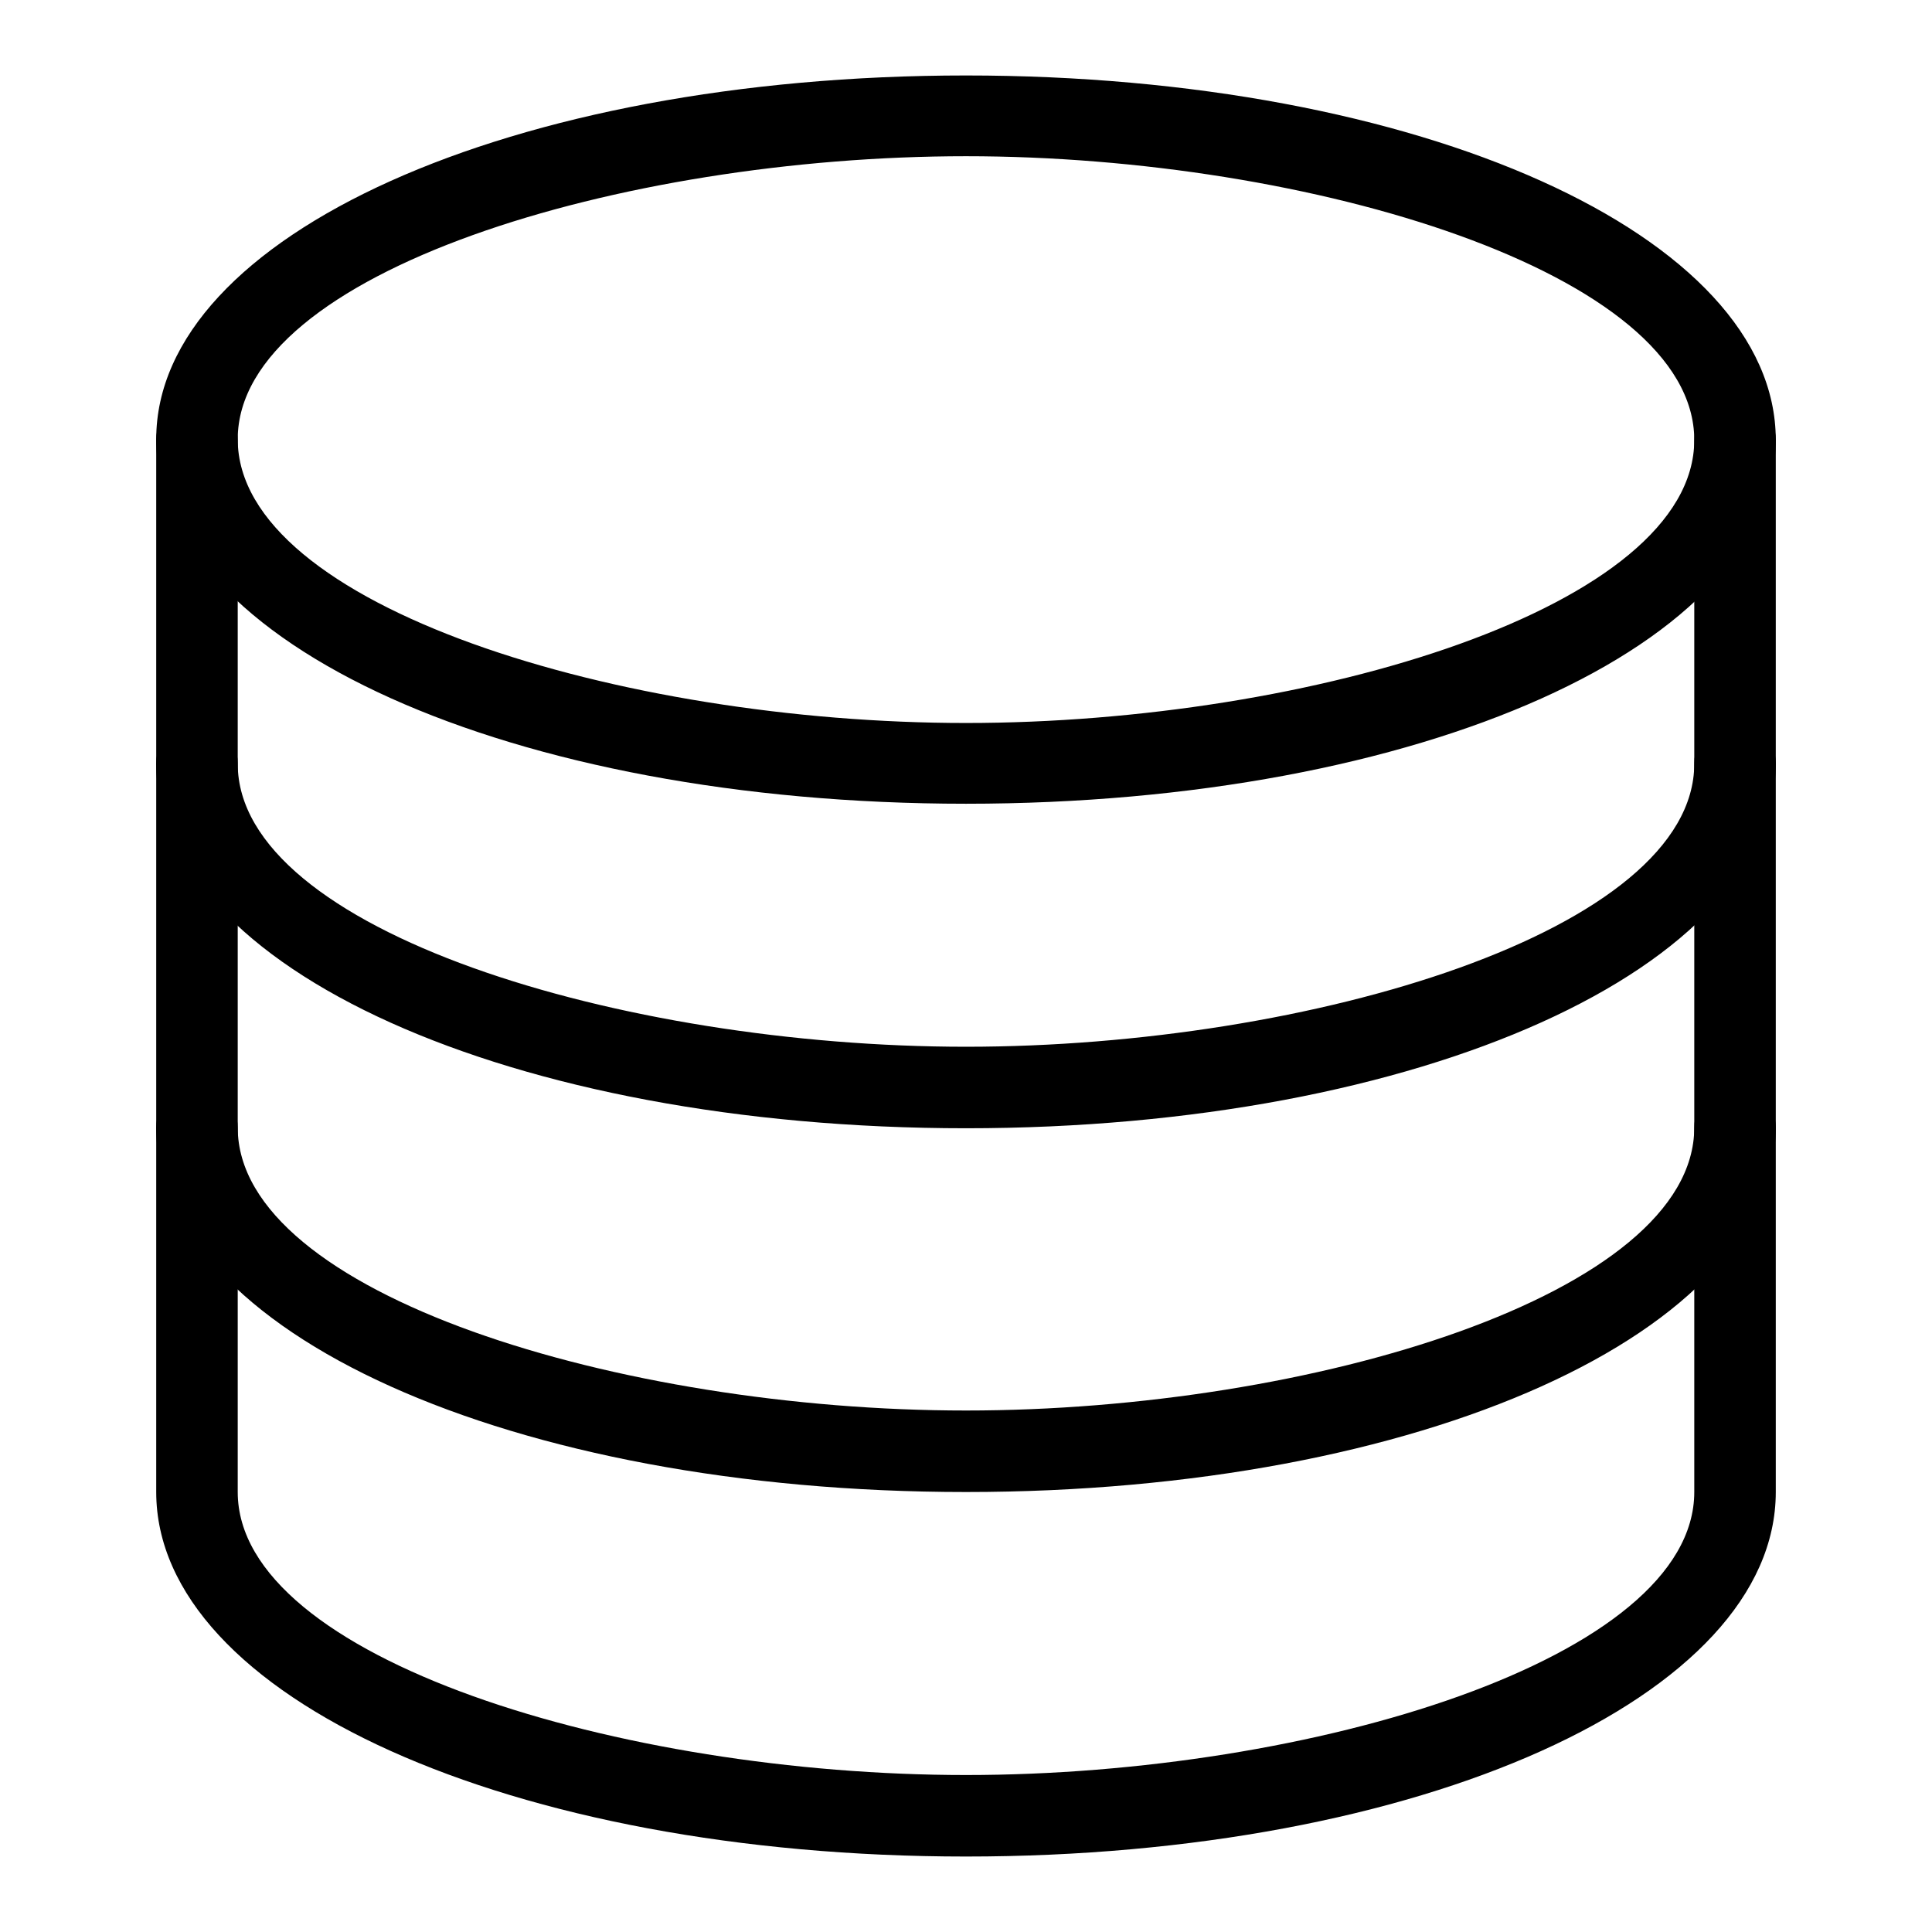
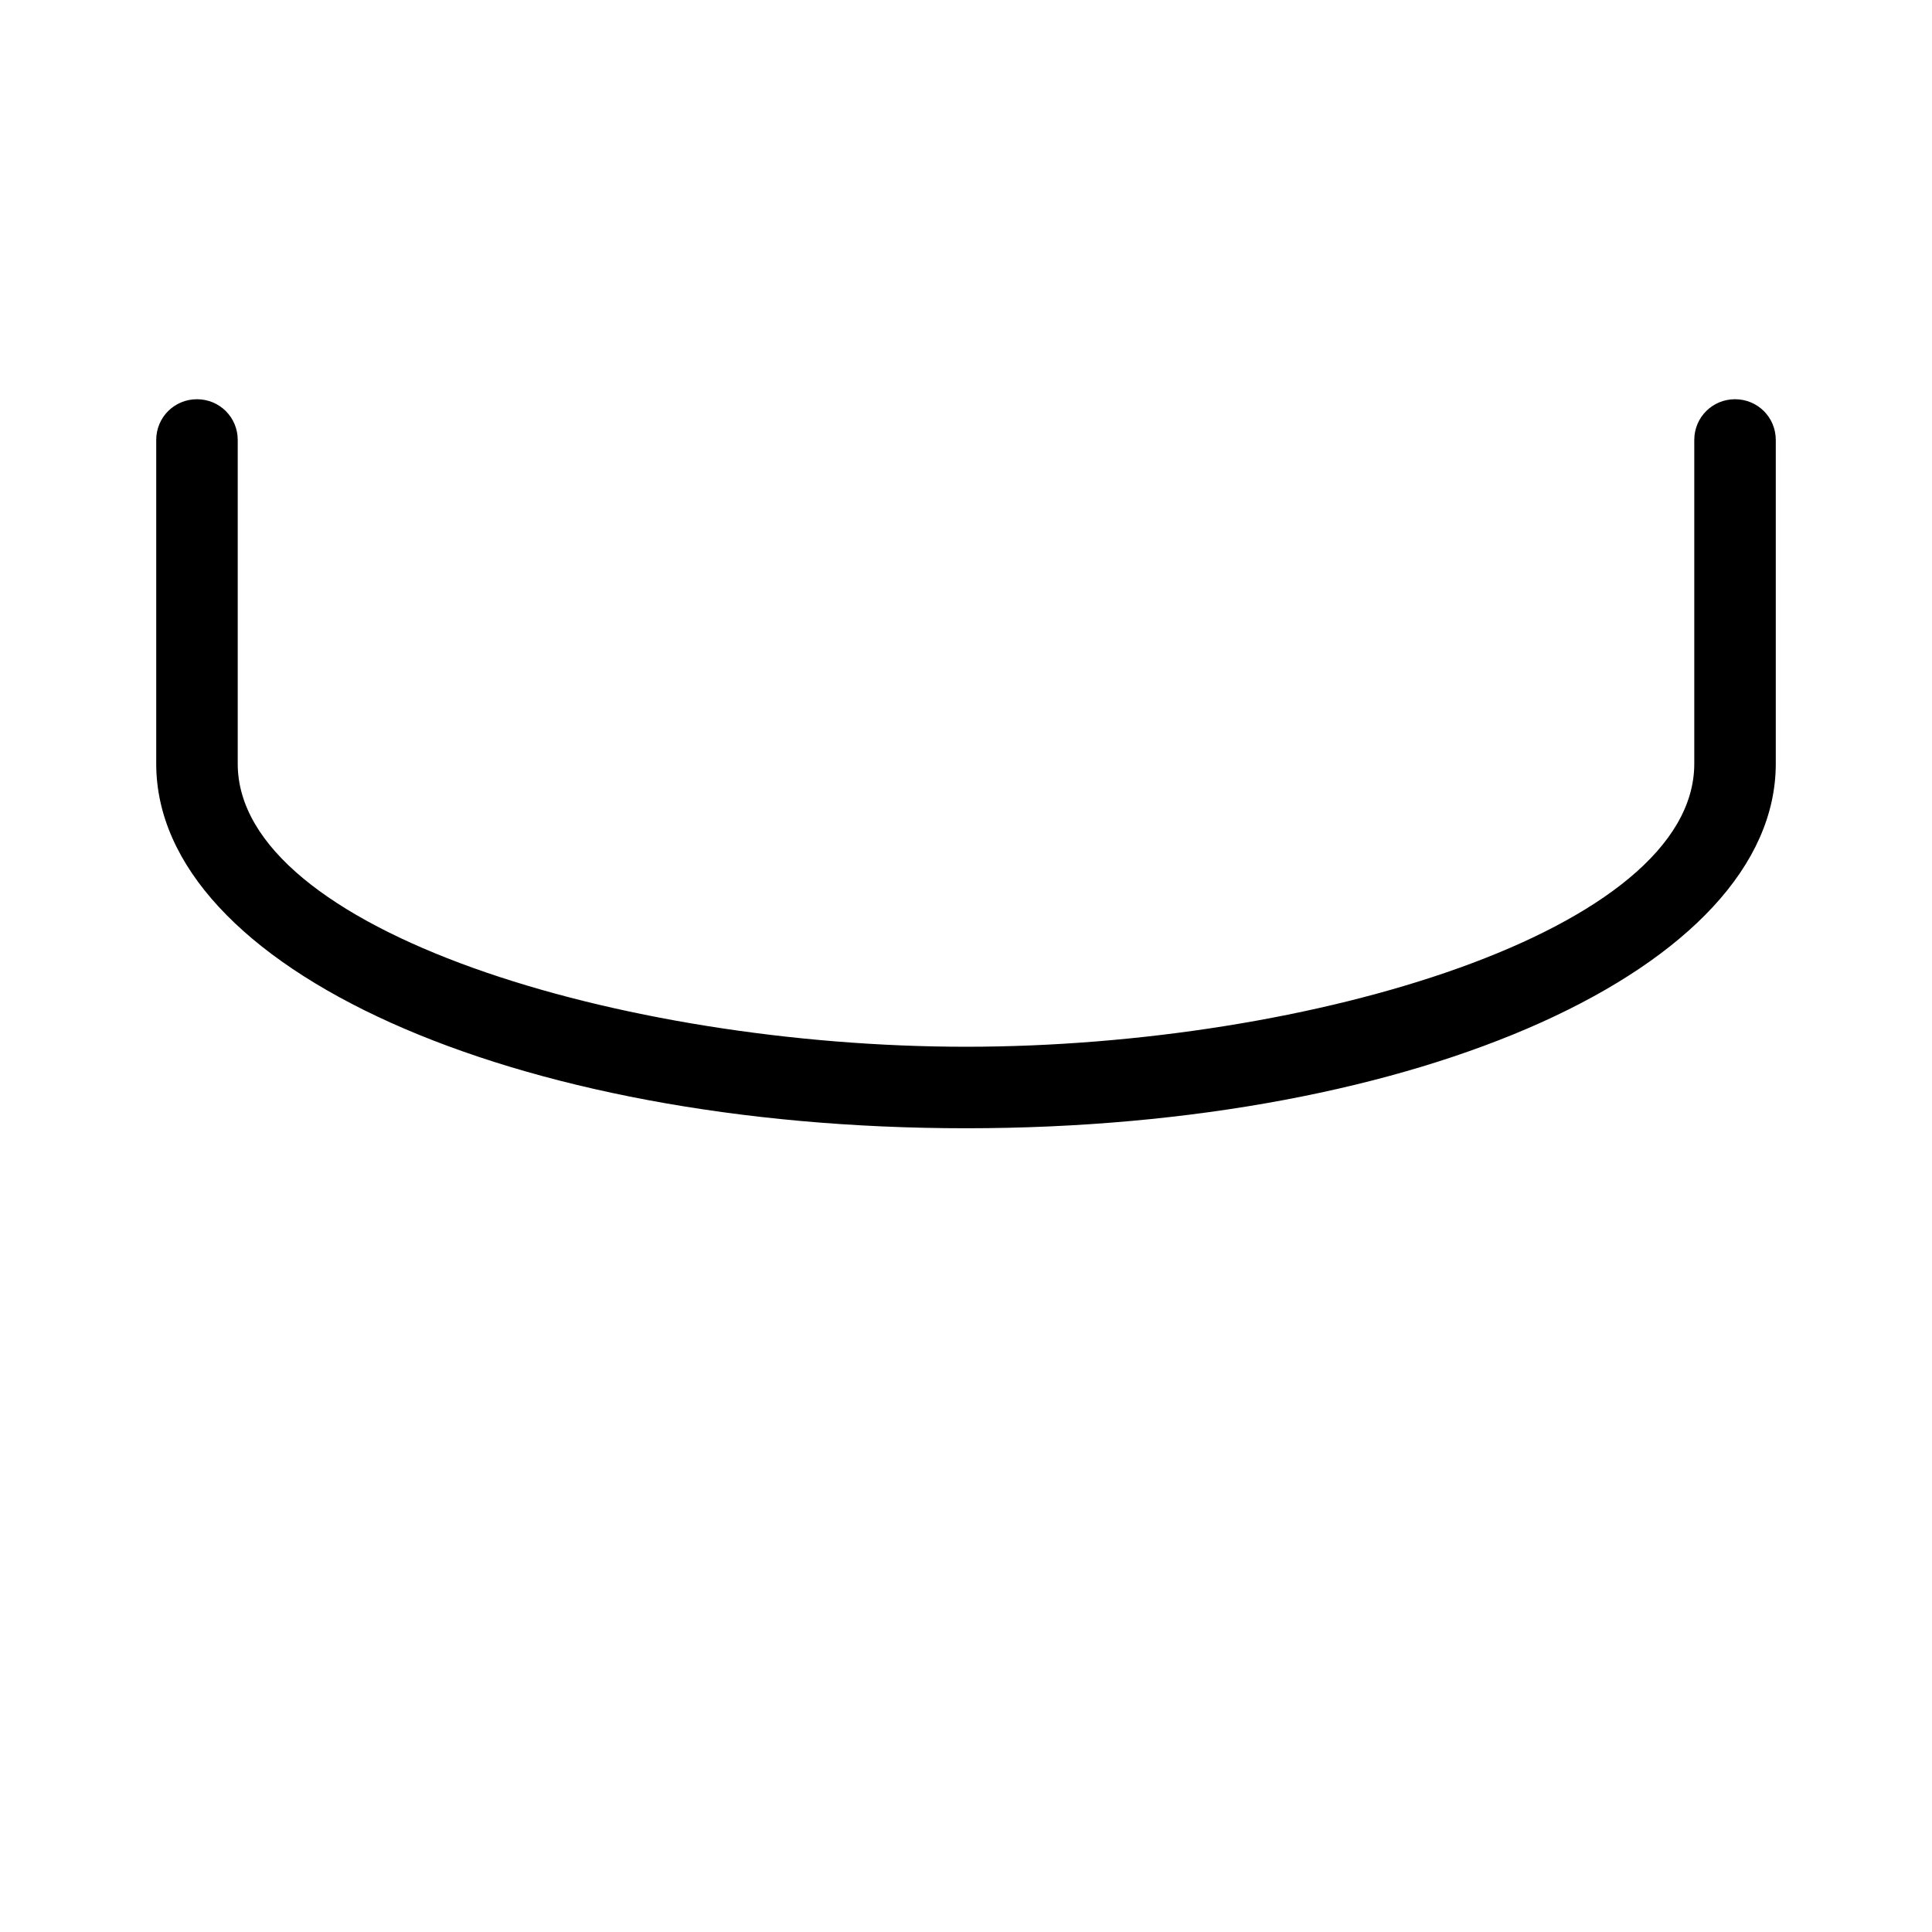
<svg xmlns="http://www.w3.org/2000/svg" version="1.1" x="0px" y="0px" viewBox="0 0 256 256" enable-background="new 0 0 256 256" xml:space="preserve">
  <g>
    <g>
-       <path fill="#000000" d="M128,106.5c-60.2,0-107.3-21.2-107.3-48.3C20.7,31.2,67.8,10,128,10s107.3,21.2,107.3,48.3C235.3,85.4,188.2,106.5,128,106.5z M128,20.7c-45.7,0-96.5,15.4-96.5,37.5S82.3,95.8,128,95.8c45.7,0,96.5-15.4,96.5-37.5C224.5,36.2,173.7,20.7,128,20.7z" />
      <path fill="#000000" d="M128,149.5c-60.2,0-107.3-21.2-107.3-48.3V58.3c0-3,2.4-5.4,5.4-5.4c3,0,5.4,2.4,5.4,5.4v42.9c0,22.1,50.9,37.5,96.5,37.5c45.7,0,96.5-15.4,96.5-37.5V58.3c0-3,2.4-5.4,5.4-5.4s5.4,2.4,5.4,5.4v42.9C235.3,128.2,188.2,149.5,128,149.5z" />
-       <path fill="#000000" d="M128,197.7c-60.2,0-107.3-21.2-107.3-48.3v-48.3c0-3,2.4-5.4,5.4-5.4c3,0,5.4,2.4,5.4,5.4v48.3c0,22.1,50.9,37.5,96.5,37.5c45.7,0,96.5-15.4,96.5-37.5v-48.3c0-3,2.4-5.4,5.4-5.4s5.4,2.4,5.4,5.4v48.3C235.3,176.5,188.2,197.7,128,197.7z" />
-       <path fill="#000000" d="M128,246c-60.2,0-107.3-21.2-107.3-48.3v-48.3c0-3,2.4-5.4,5.4-5.4c3,0,5.4,2.4,5.4,5.4v48.3c0,22.1,50.9,37.5,96.5,37.5c45.7,0,96.5-15.4,96.5-37.5v-48.3c0-3,2.4-5.4,5.4-5.4s5.4,2.4,5.4,5.4v48.3C235.3,224.8,188.2,246,128,246z" />
    </g>
  </g>
</svg>